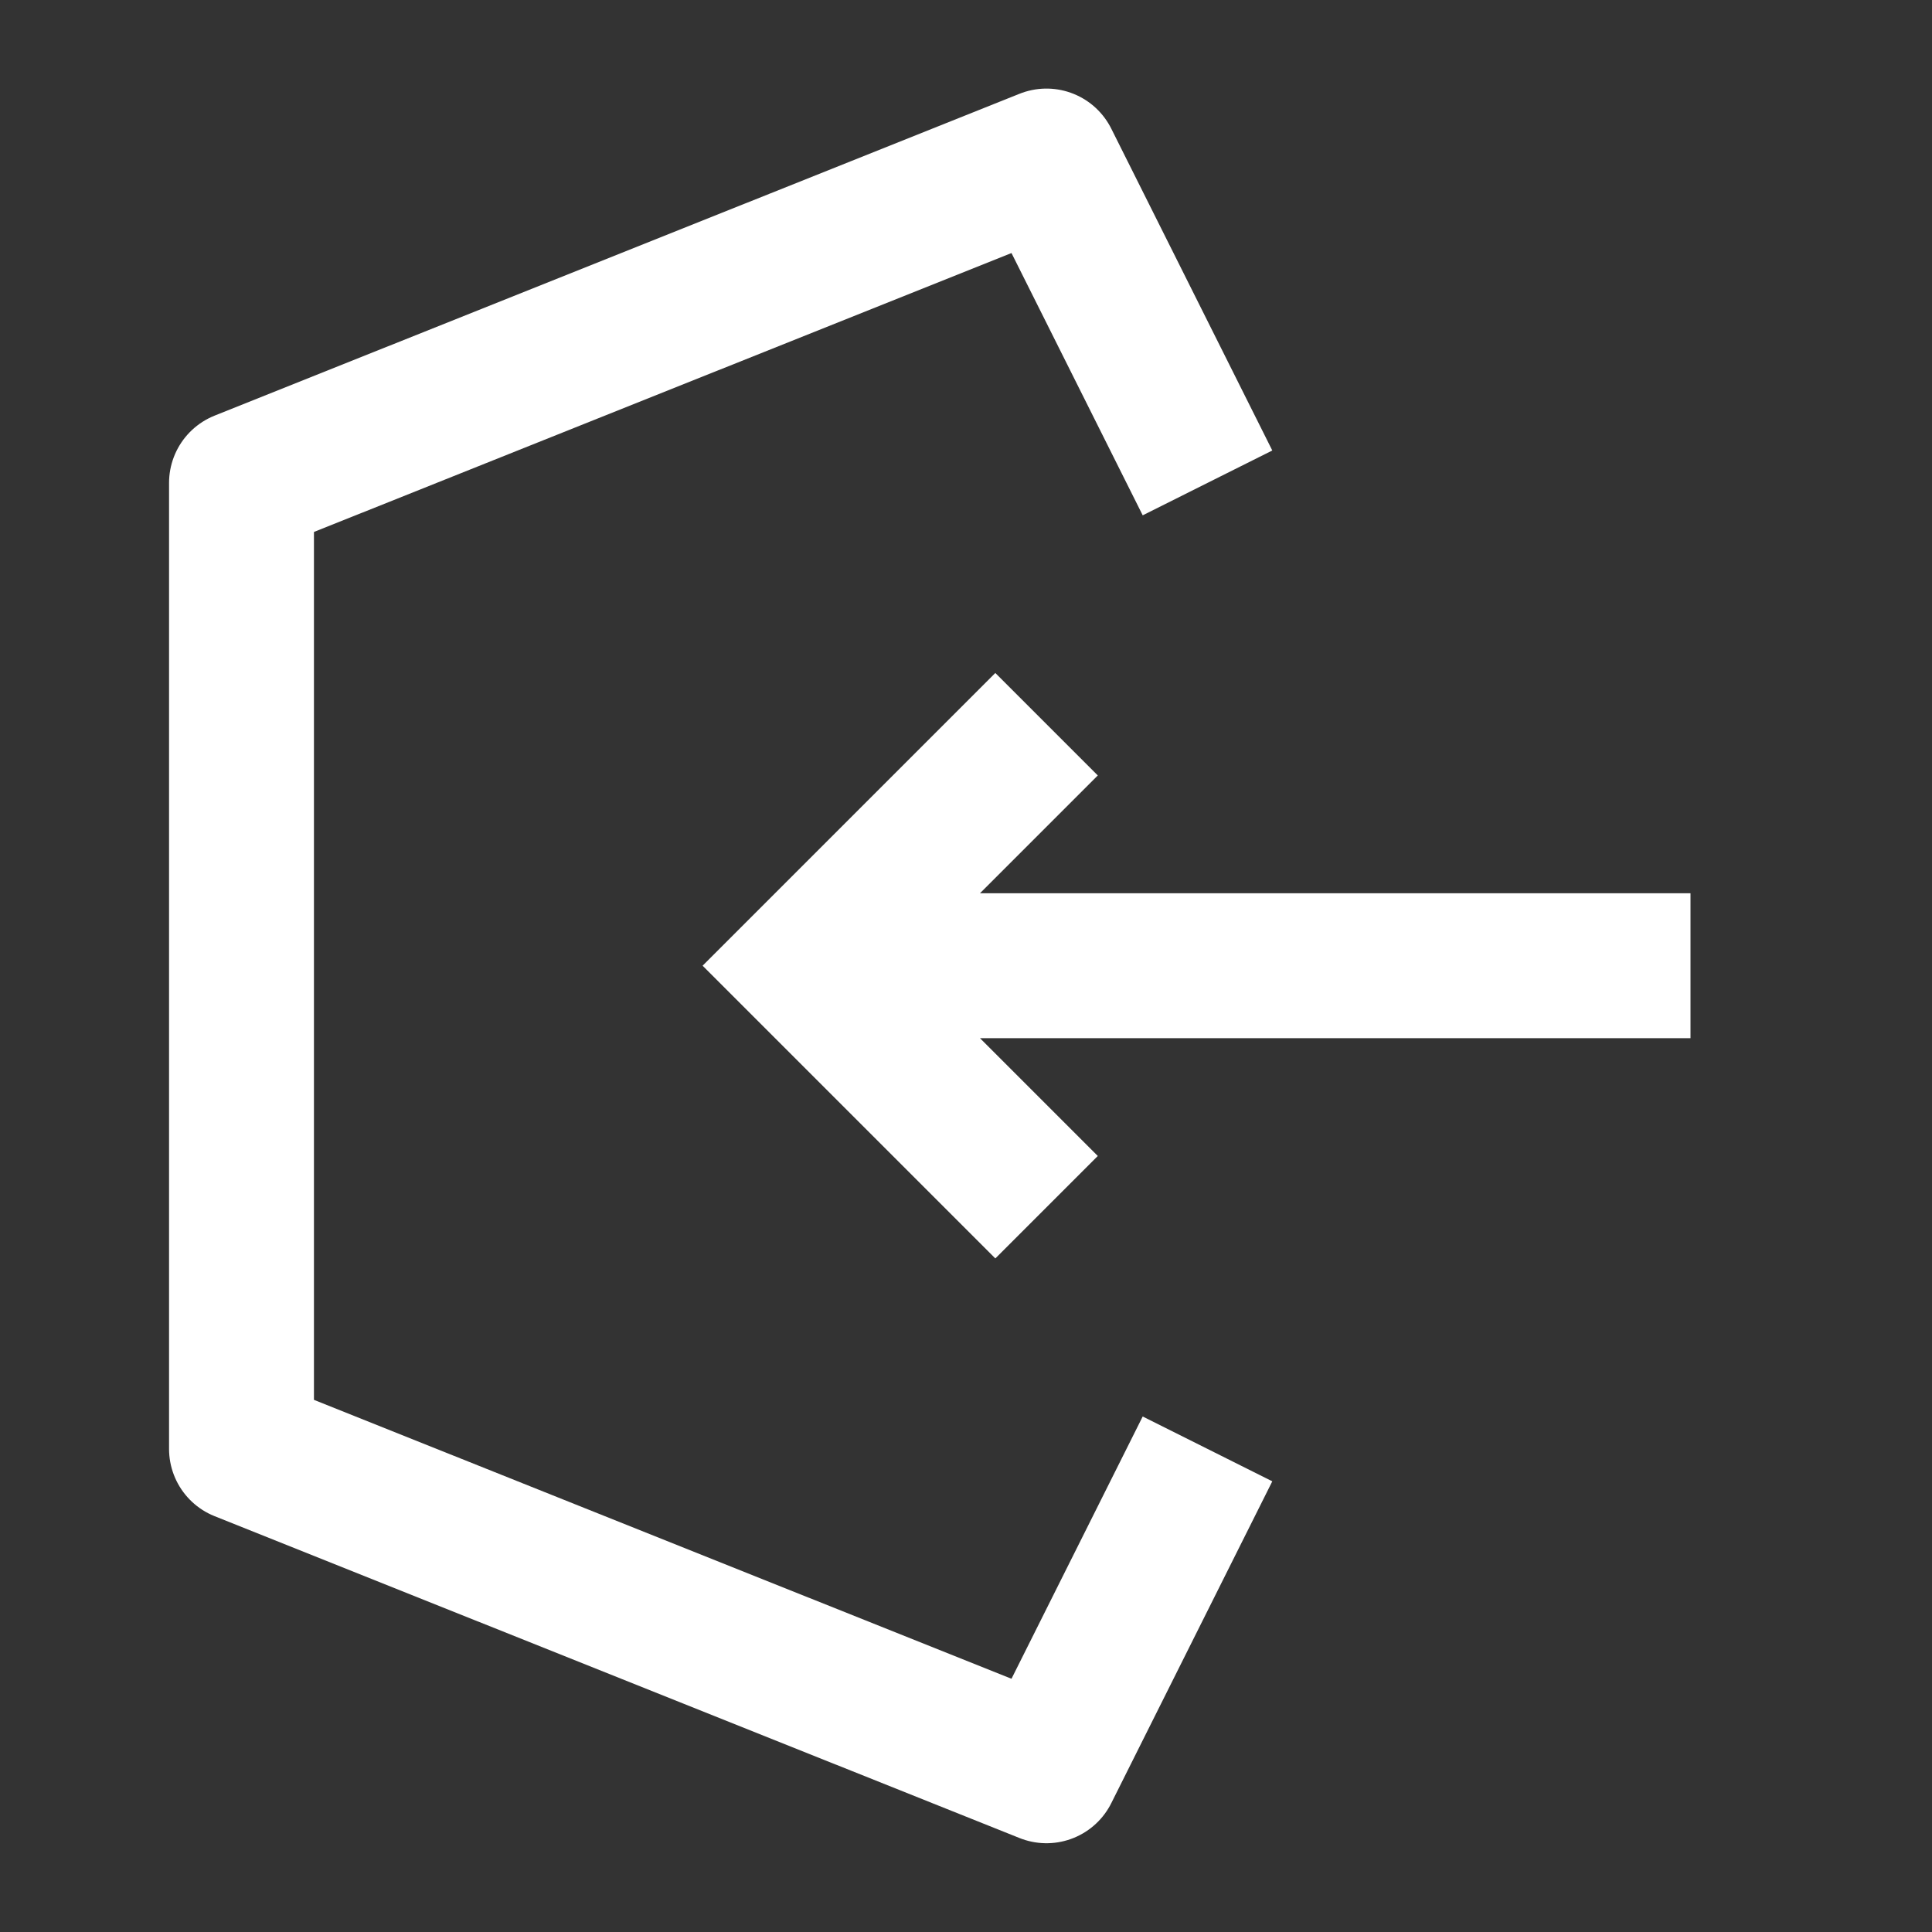
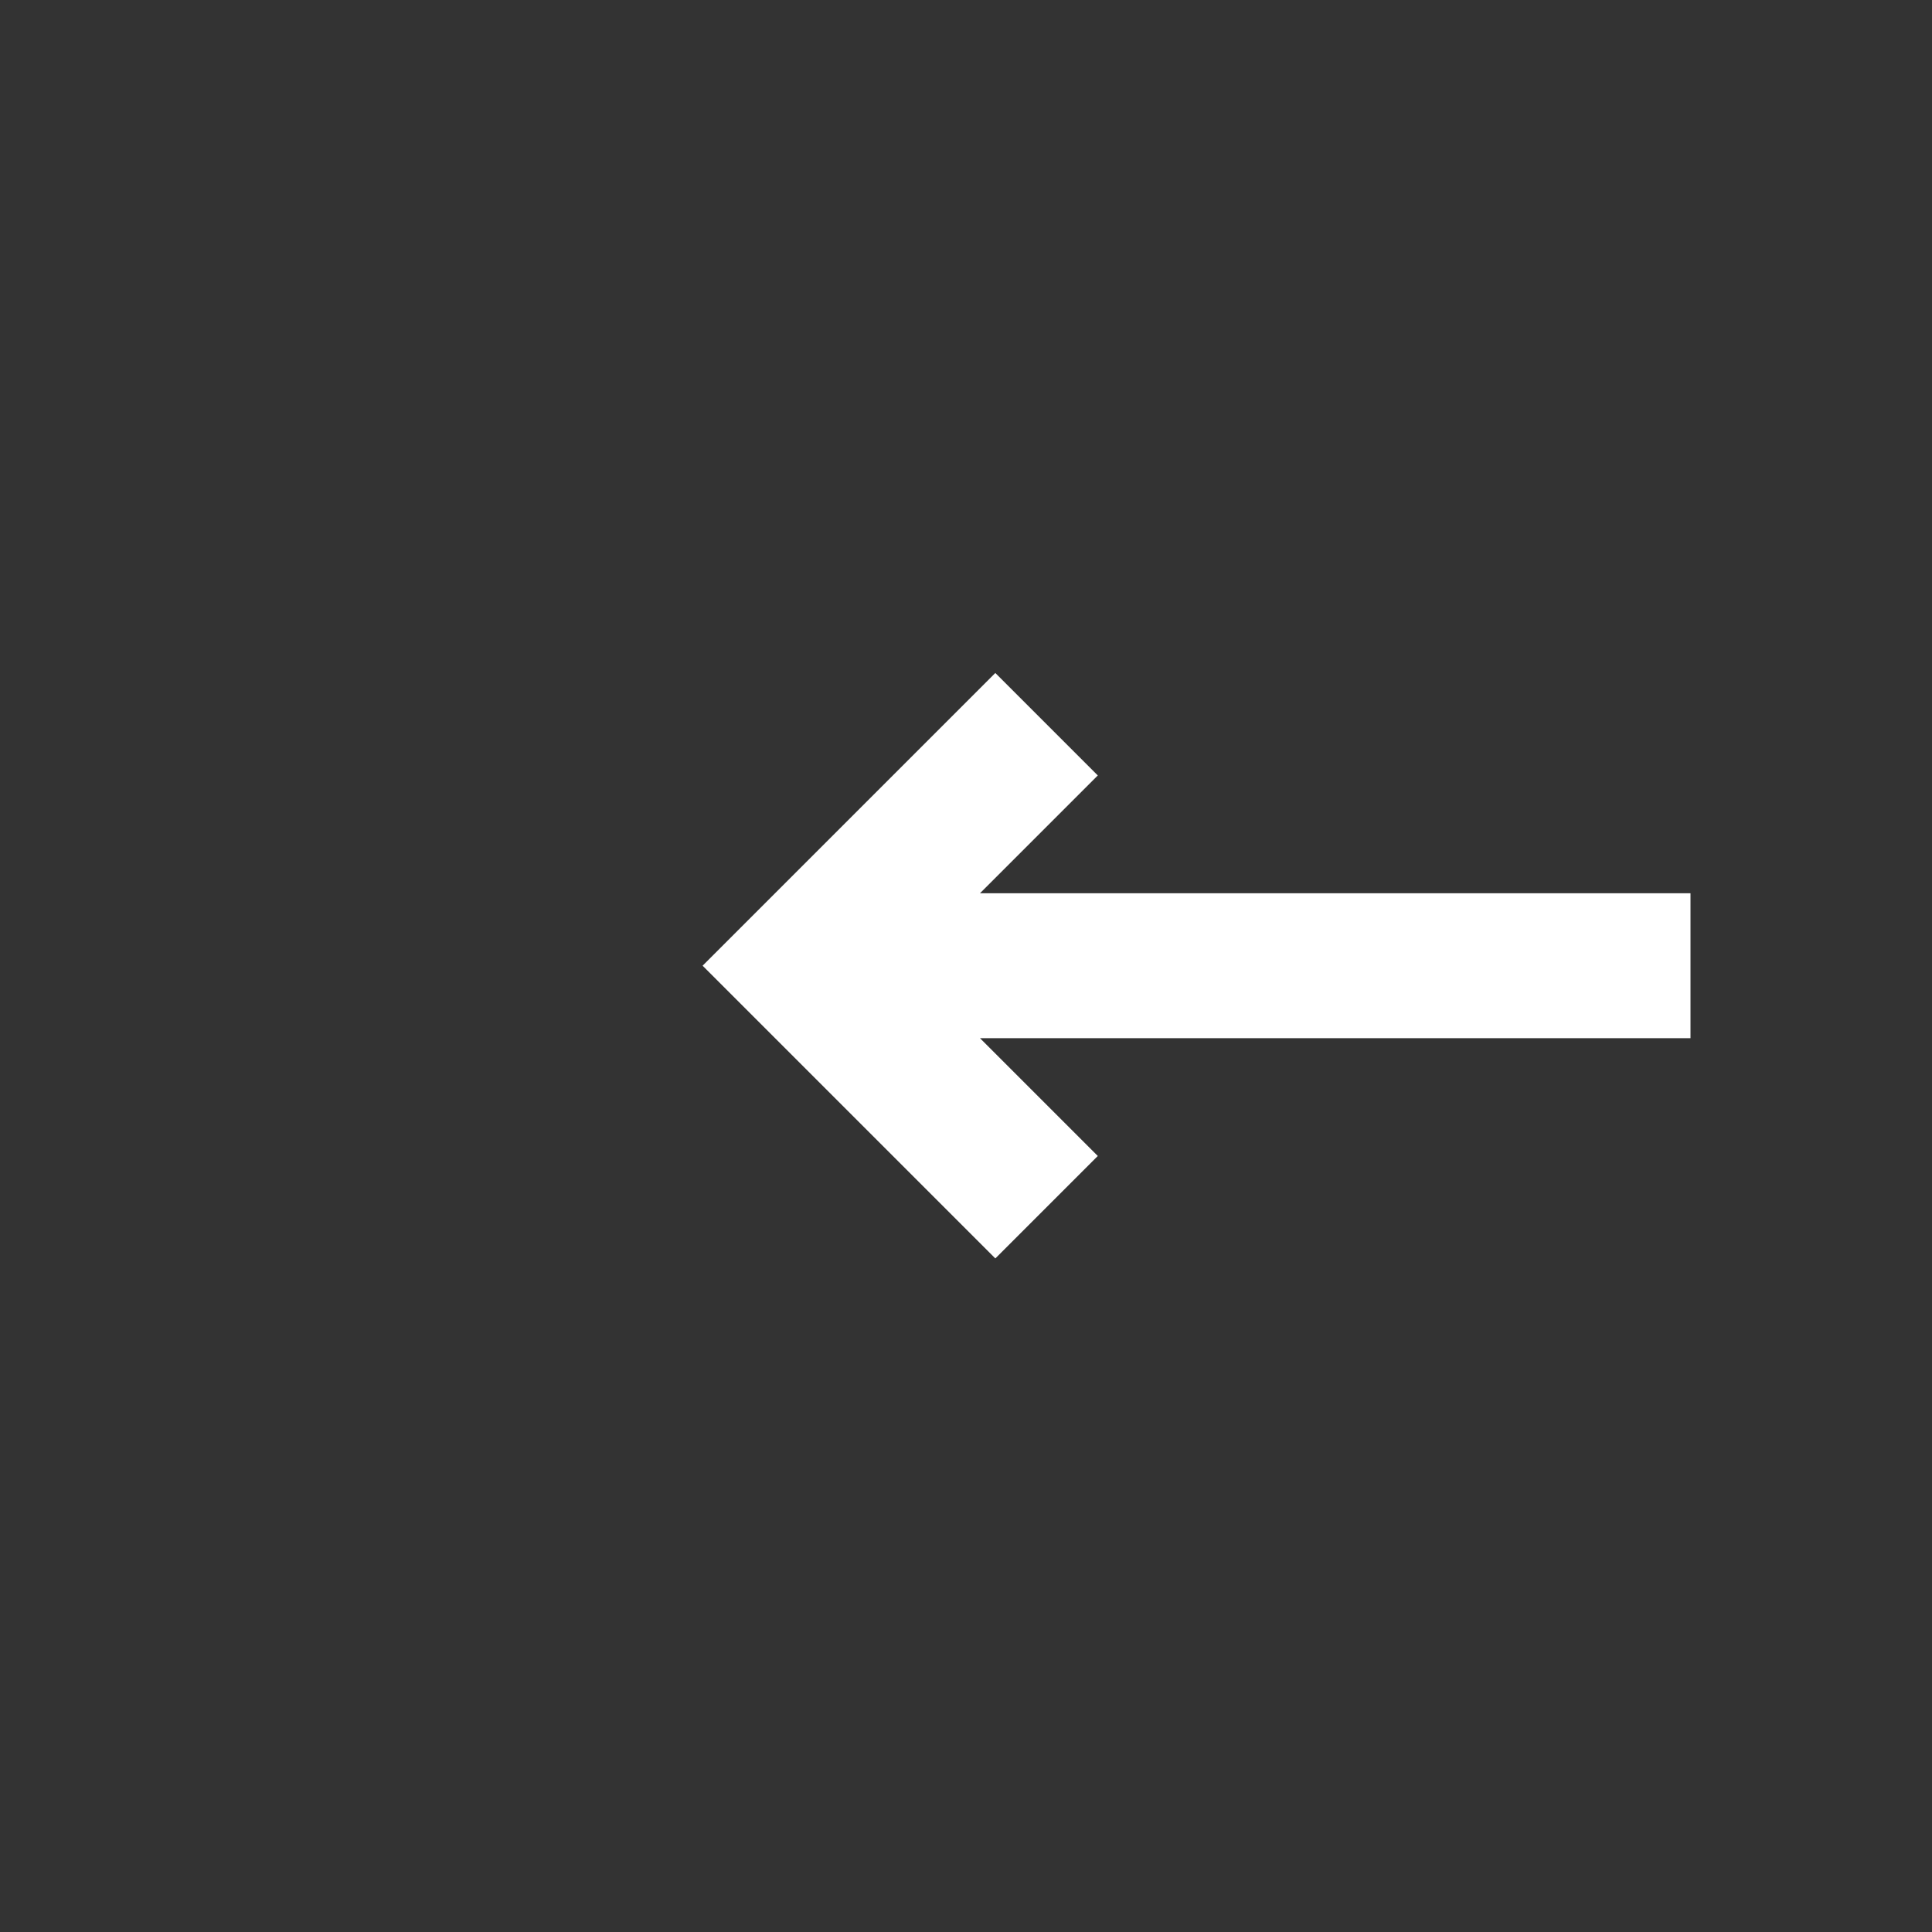
<svg xmlns="http://www.w3.org/2000/svg" width="20" height="20" viewBox="0 0 20 20" fill="none">
  <rect x="0" y="0" width="20" height="20" fill="#333333" stroke="none" />
-   <path d="M12.5 14.999L10.833 18.331L2.5 14.999V4.999L10.833 1.667L12.5 4.999" stroke="#fff" stroke-width="1.5" stroke-linejoin="round" />
  <path d="M17.5 9.997H8.91M10.834 7.497L8.334 9.997L10.834 12.497" stroke="#fff" stroke-width="1.5" />
</svg>